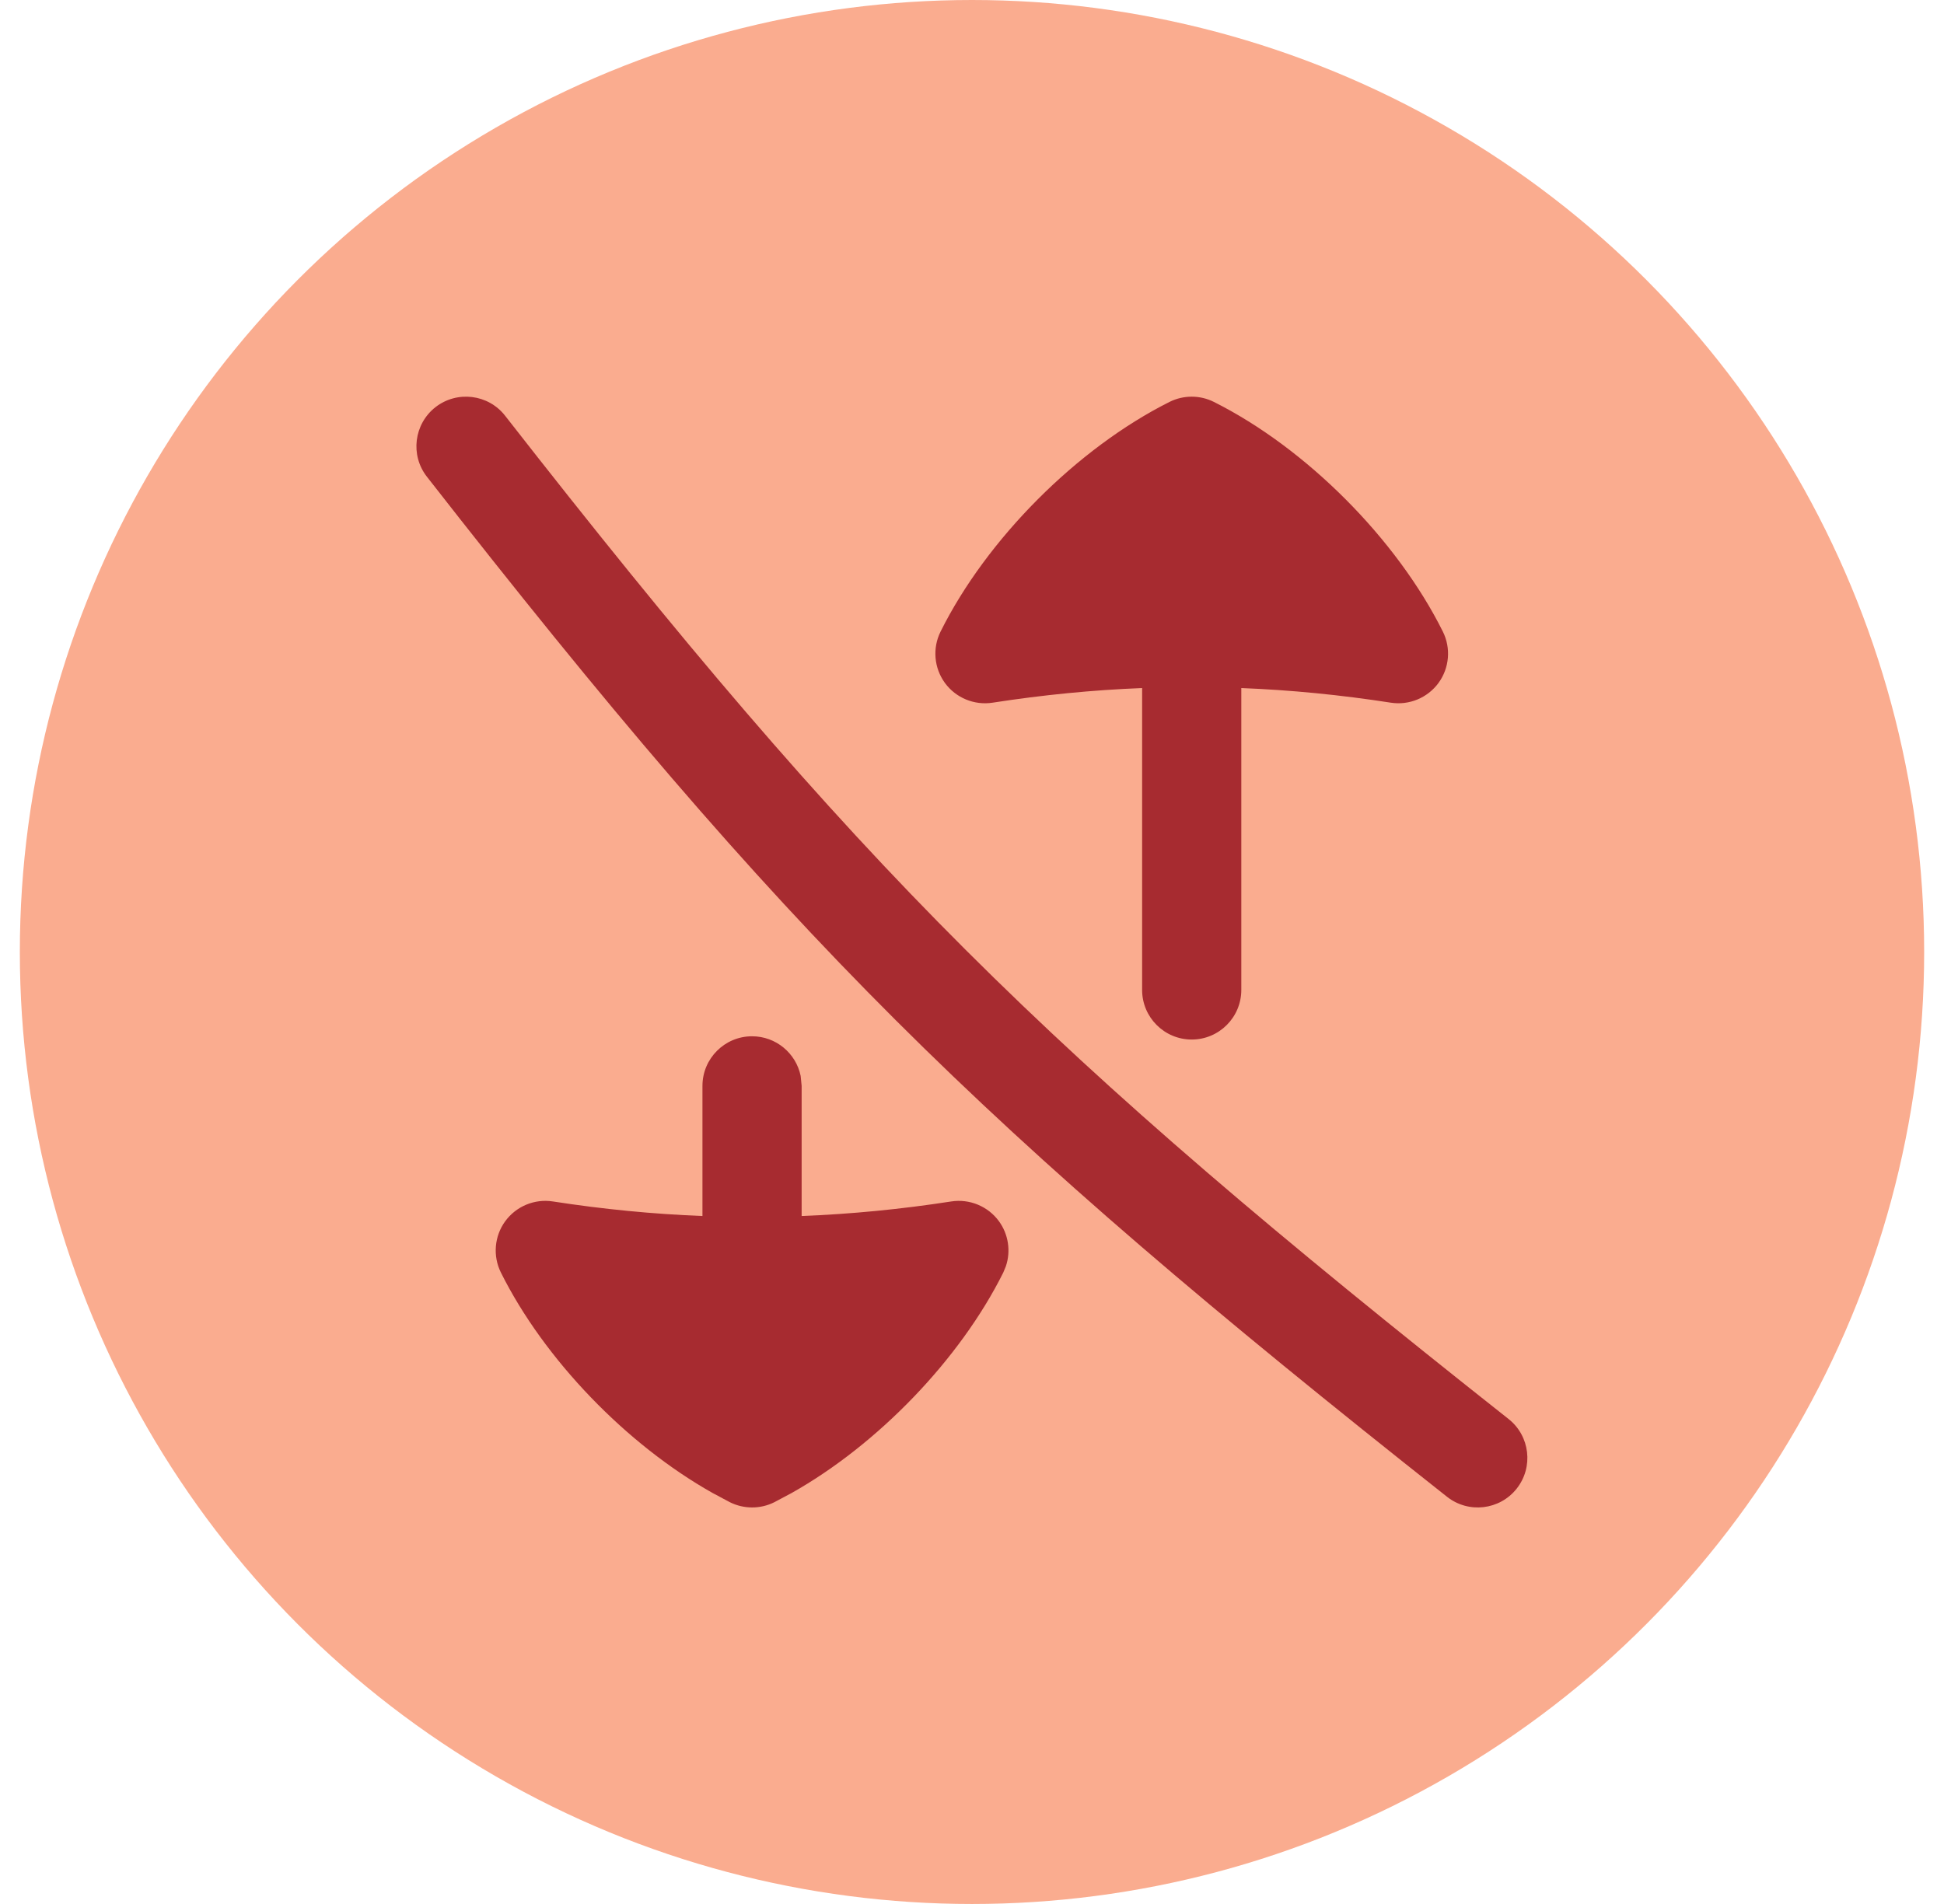
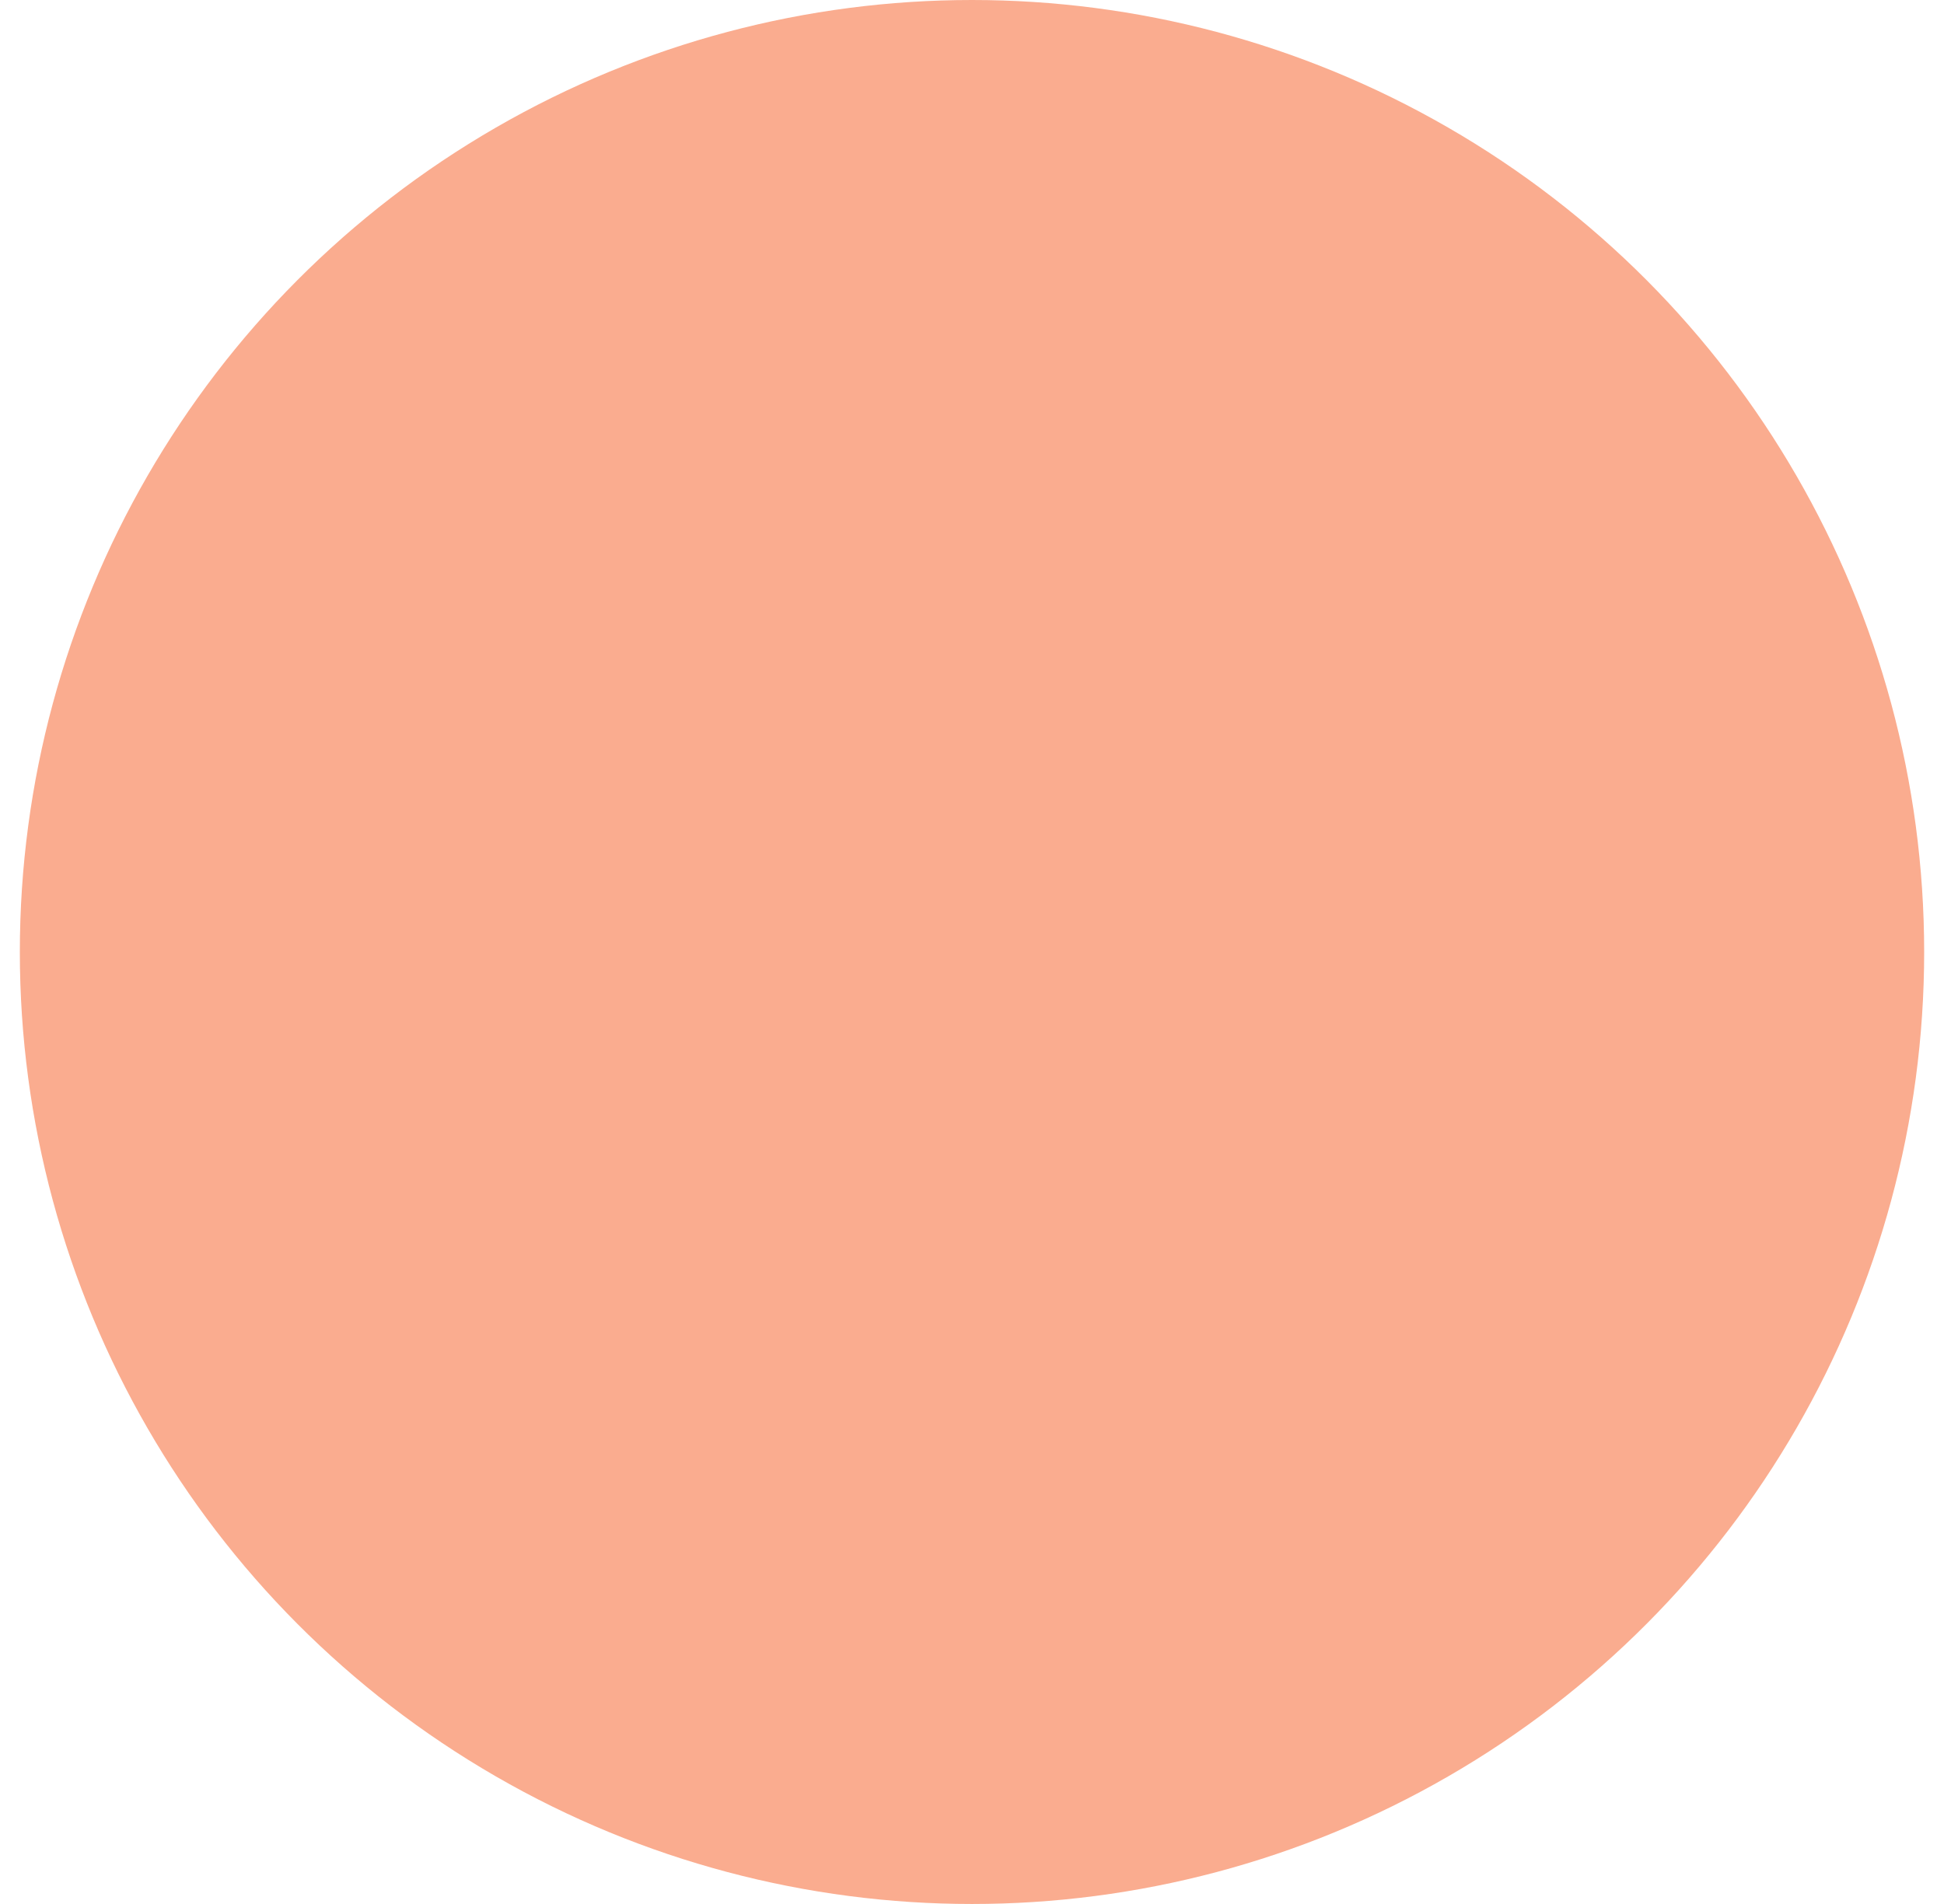
<svg xmlns="http://www.w3.org/2000/svg" width="49" height="48" viewBox="0 0 49 48" fill="none">
  <circle cx="24.5" cy="24" r="24" fill="#FAAC8F" />
  <g clip-path="url(#clip0_926_31701)">
-     <path d="M18.956 26.125C19.56 26.125 20.064 26.554 20.181 27.123L20.206 27.375V30.656C21.453 30.607 22.706 30.486 23.977 30.289C24.439 30.218 24.903 30.41 25.179 30.787C25.419 31.117 25.482 31.541 25.354 31.922L25.288 32.082C24.198 34.269 22.125 36.417 19.954 37.639L19.518 37.871C19.166 38.048 18.75 38.047 18.397 37.871L17.962 37.639C15.79 36.417 13.716 34.269 12.626 32.082C12.418 31.664 12.46 31.164 12.735 30.787C13.011 30.41 13.475 30.217 13.936 30.289C15.207 30.486 16.459 30.607 17.706 30.656V27.375C17.706 26.685 18.266 26.125 18.956 26.125ZM10.976 10.265C11.52 9.841 12.306 9.936 12.731 10.48C21.65 21.905 26.342 26.538 38.024 35.773C38.566 36.201 38.657 36.988 38.229 37.529C37.801 38.07 37.015 38.162 36.473 37.734C24.646 28.384 19.81 23.611 10.761 12.019C10.336 11.476 10.433 10.691 10.976 10.265ZM29.477 10.133C29.83 9.956 30.246 9.956 30.598 10.133C32.925 11.3 35.205 13.588 36.368 15.922C36.576 16.34 36.534 16.839 36.259 17.217C35.983 17.593 35.521 17.786 35.059 17.715C33.788 17.518 32.535 17.395 31.288 17.346V24.957C31.288 25.647 30.728 26.207 30.038 26.207C29.348 26.207 28.788 25.647 28.788 24.957V17.346C27.541 17.395 26.289 17.518 25.018 17.715C24.557 17.786 24.093 17.594 23.817 17.217C23.542 16.839 23.5 16.34 23.708 15.922C24.87 13.588 27.151 11.3 29.477 10.133Z" fill="#A72B30" />
-   </g>
+     </g>
  <defs>
    <clipPath id="clip0_926_31701">
-       <rect width="28" height="28" fill="white" transform="translate(10.5 10)" />
-     </clipPath>
+       </clipPath>
  </defs>
</svg>